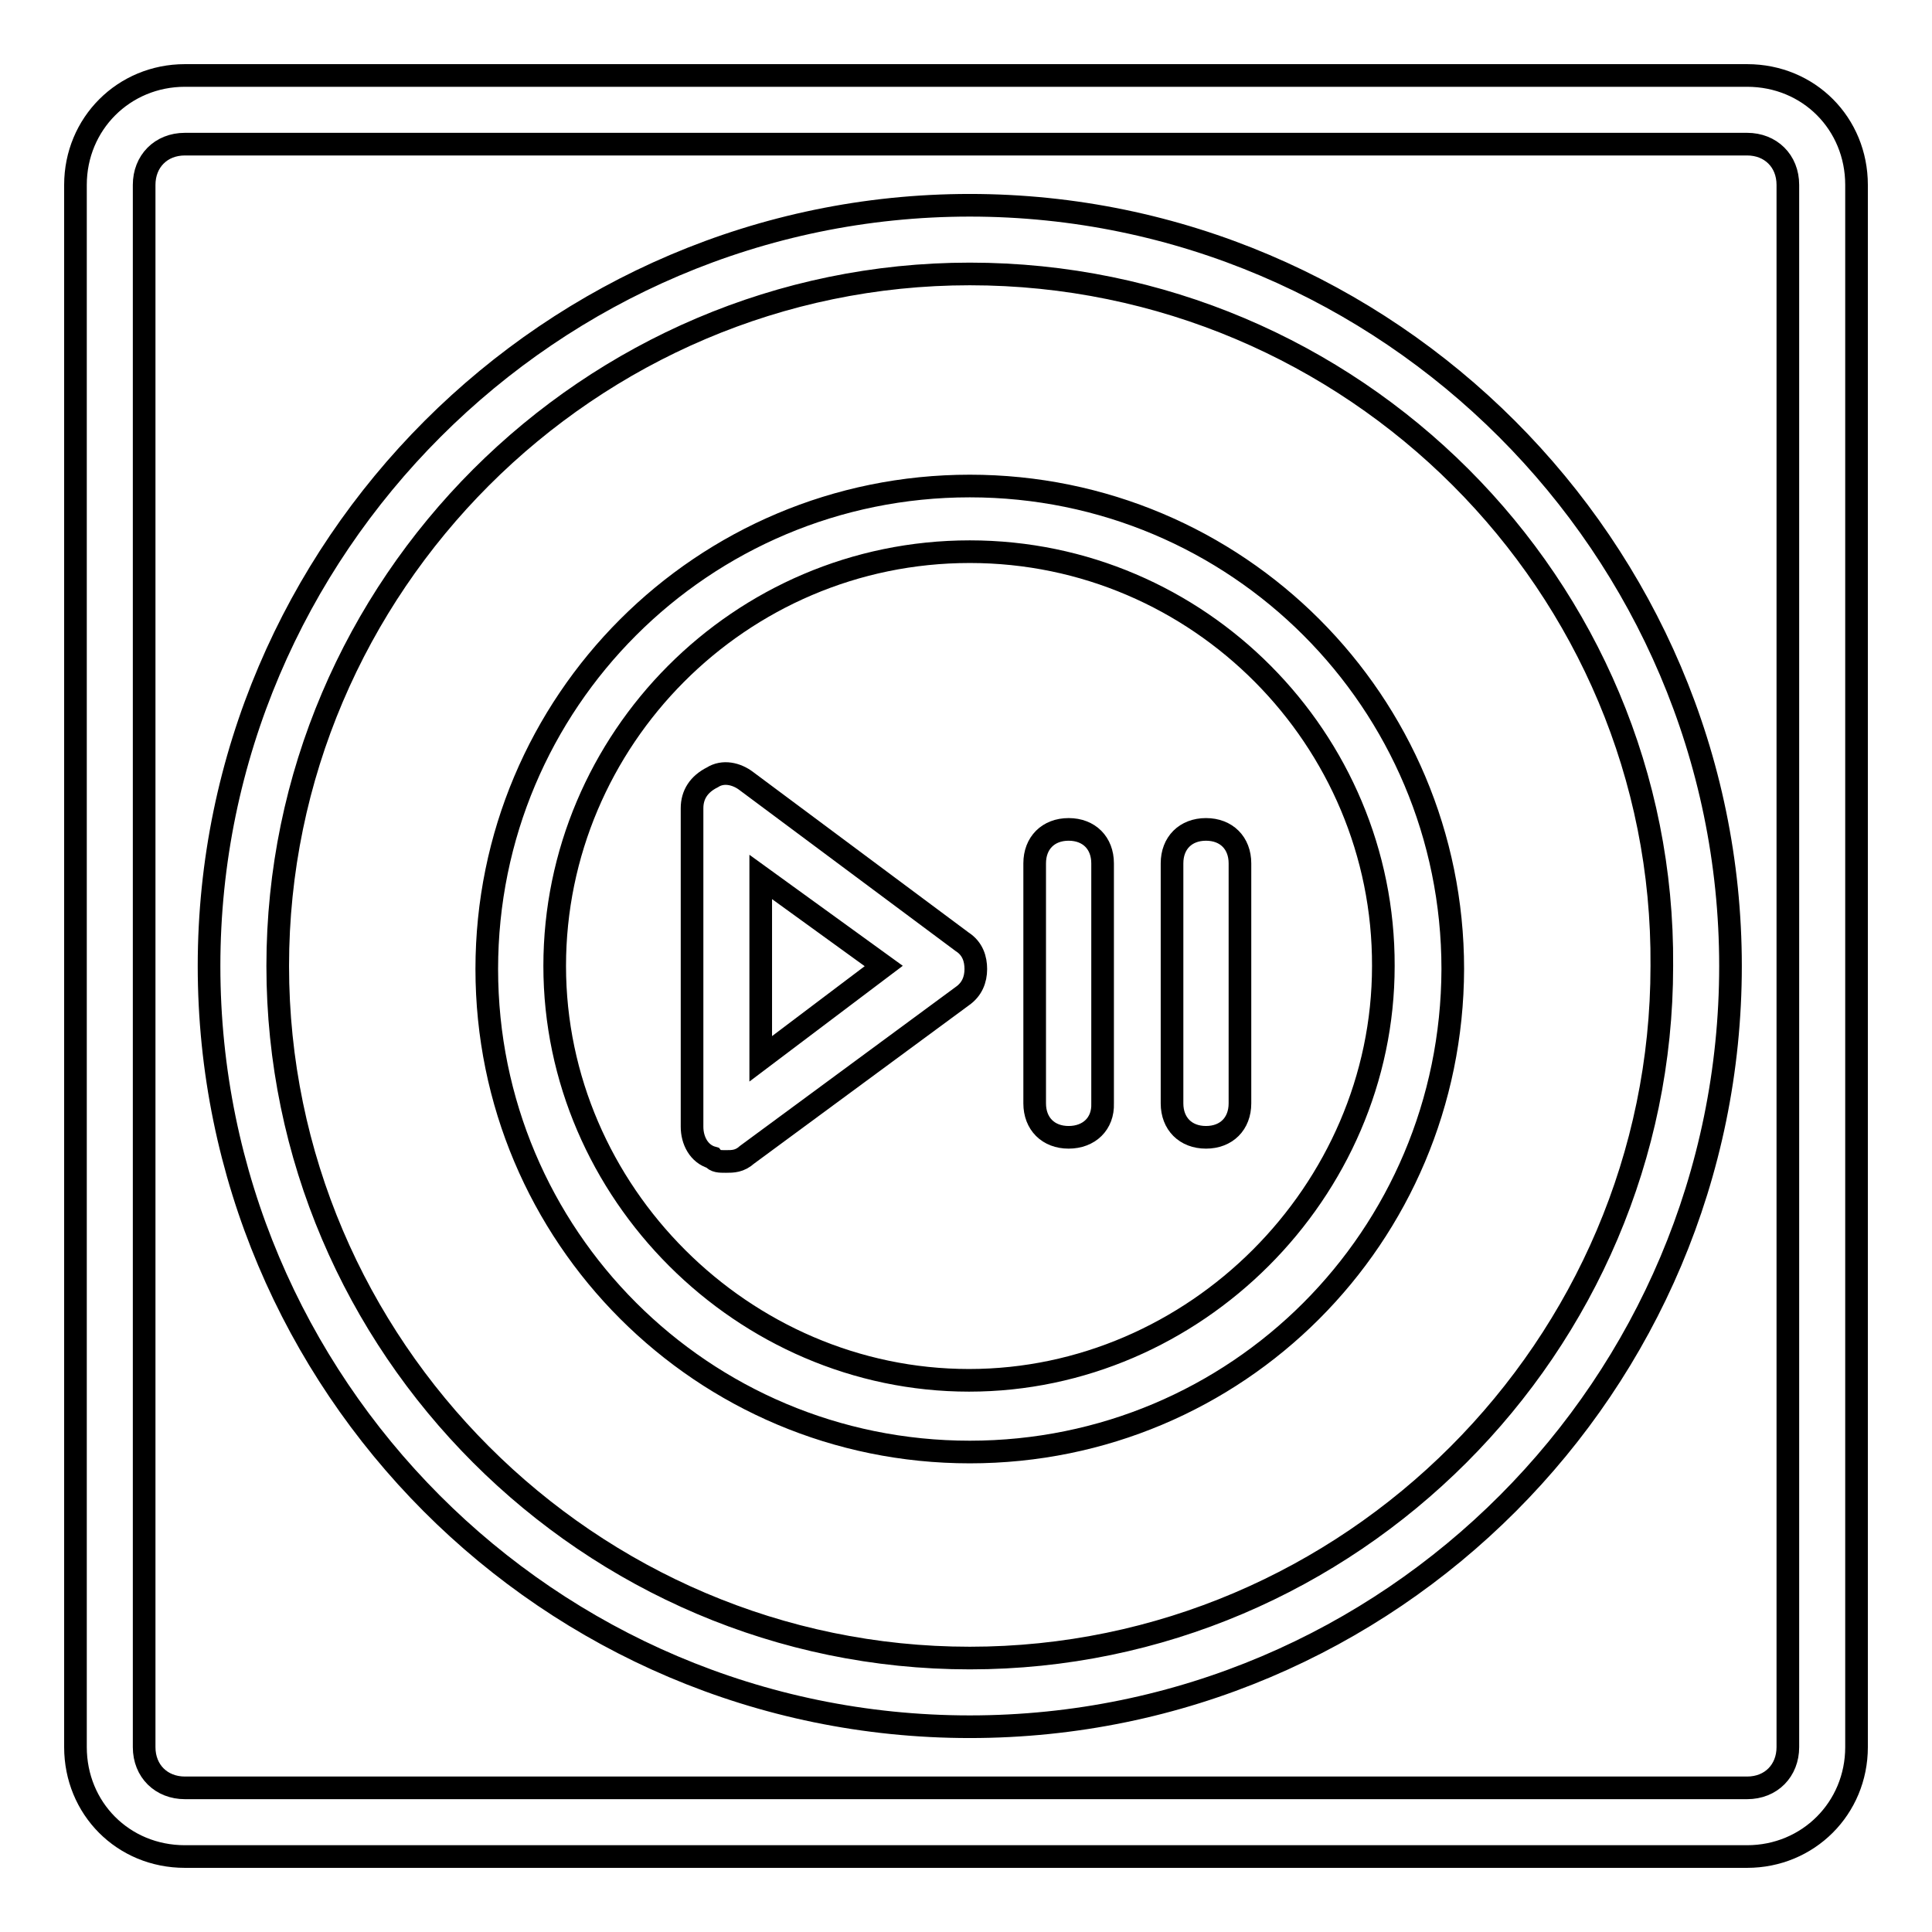
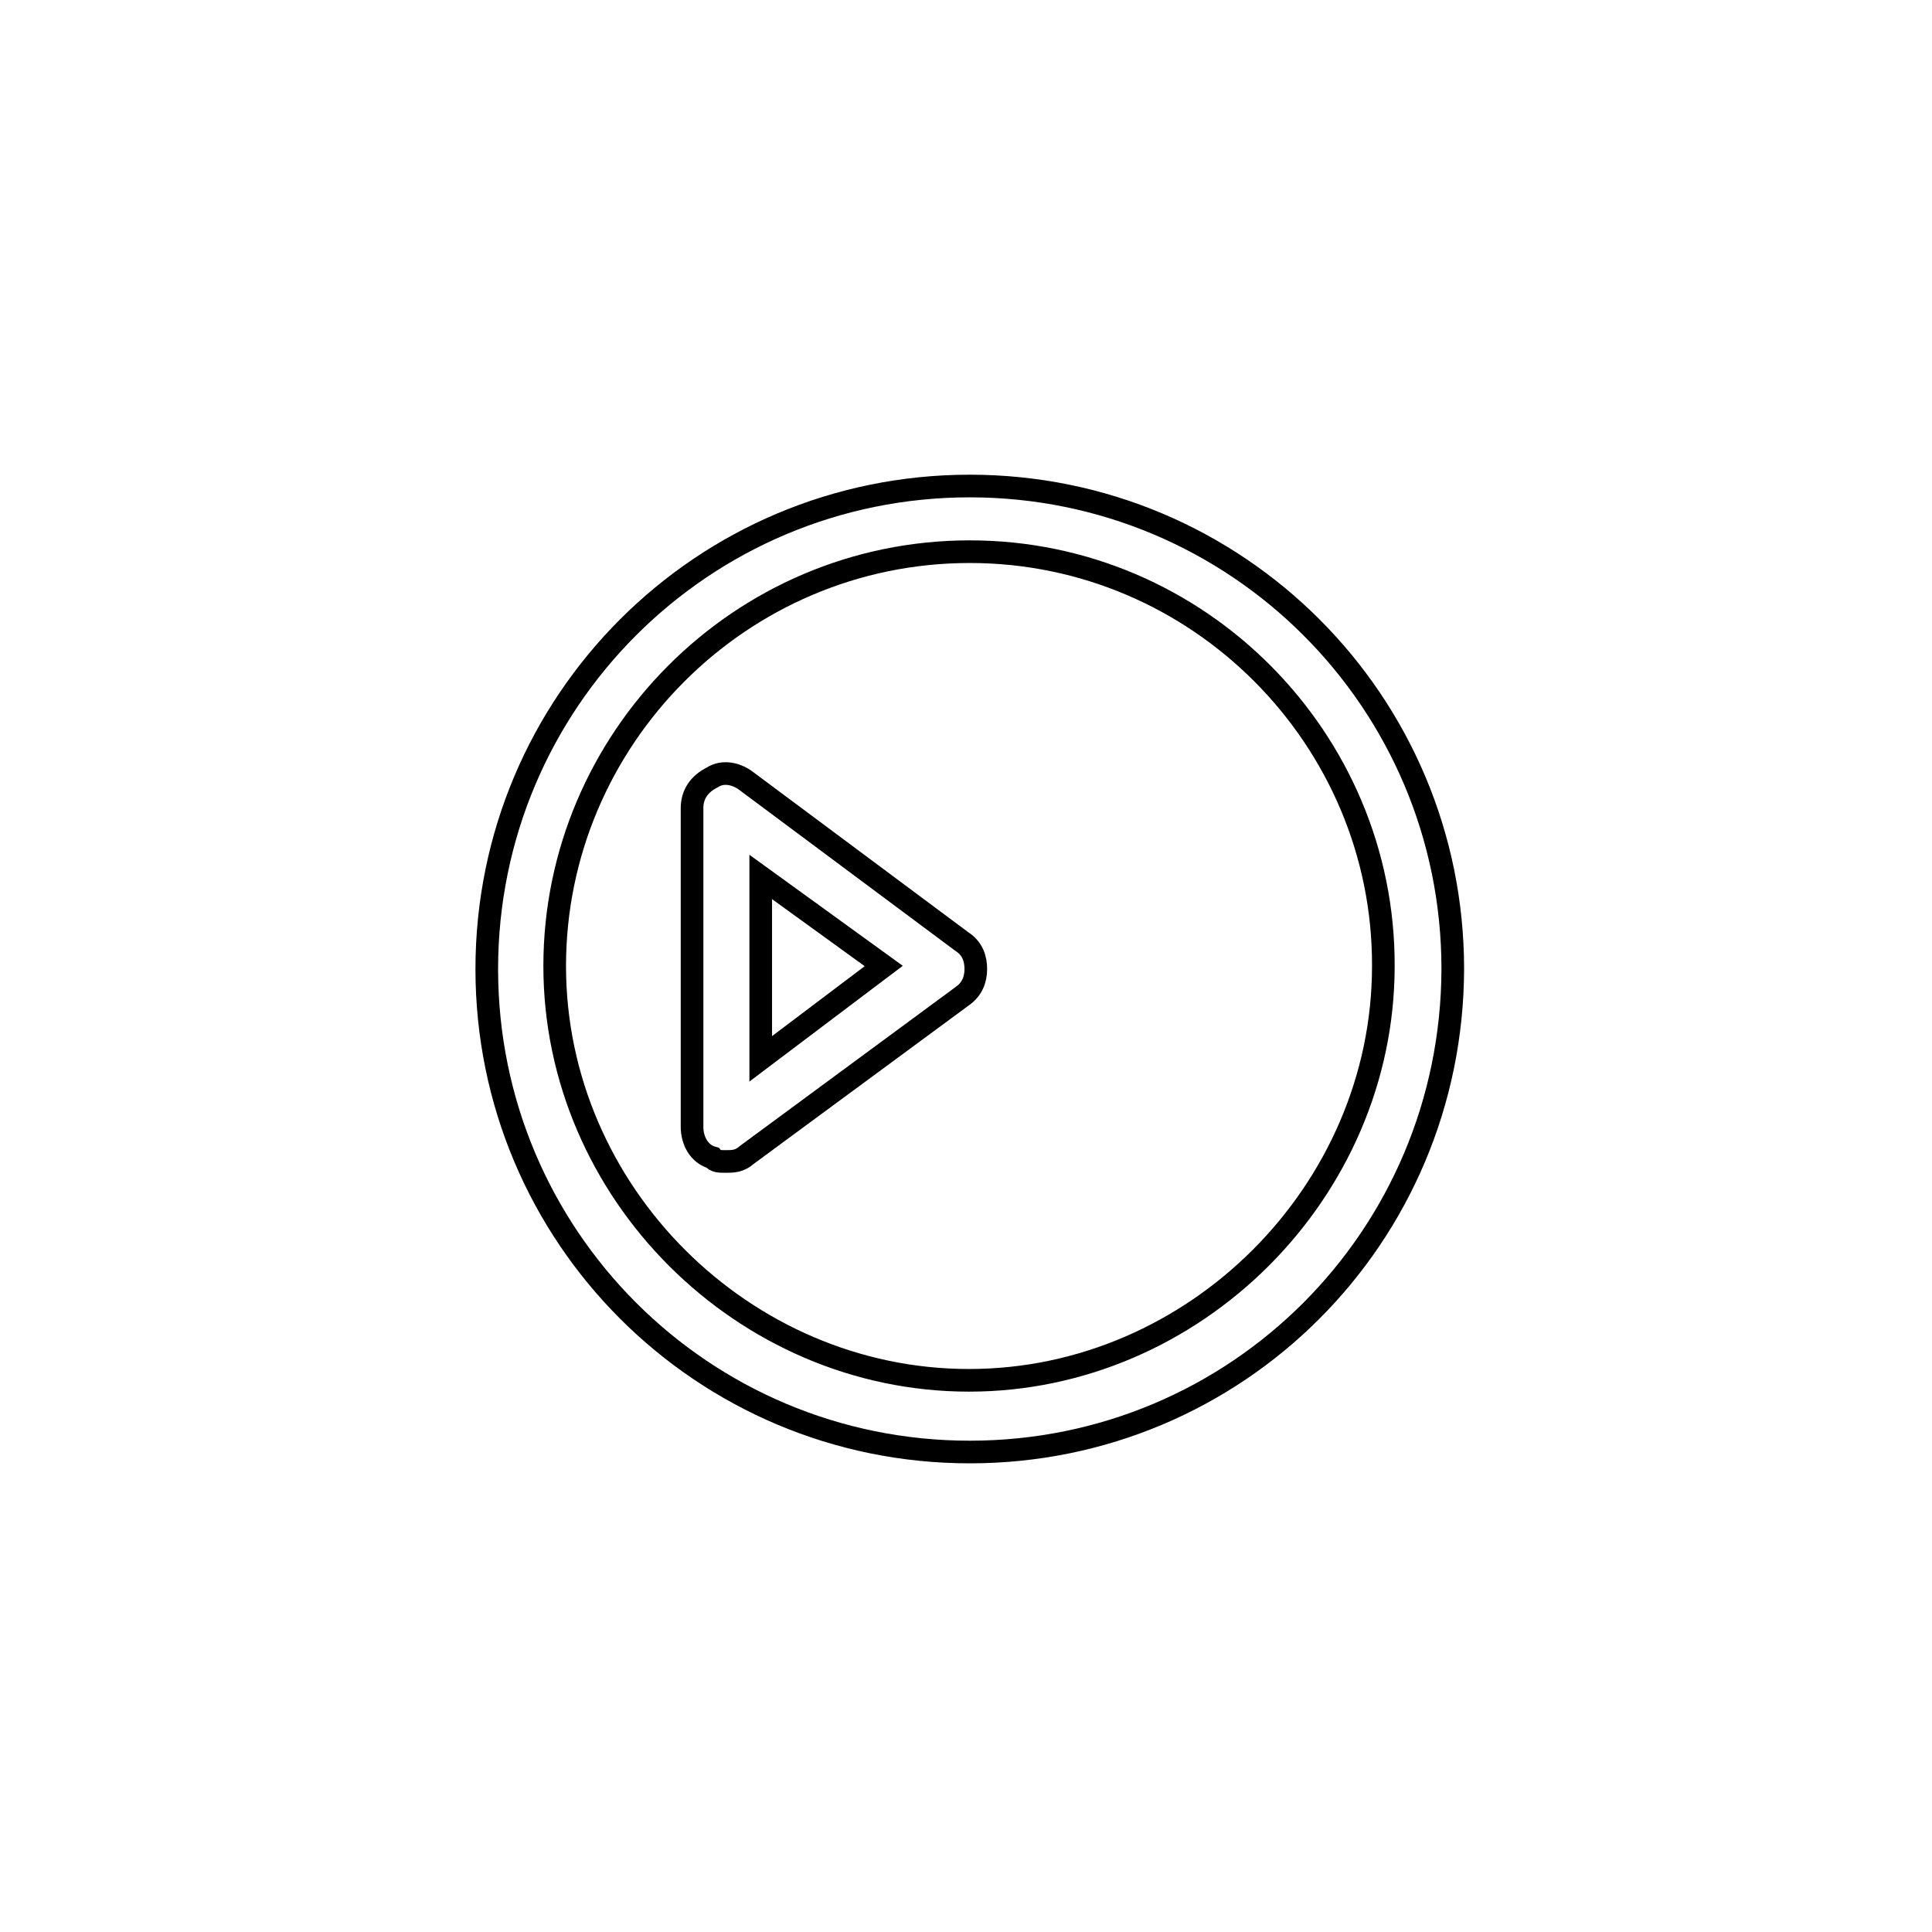
<svg xmlns="http://www.w3.org/2000/svg" version="1.1" x="0px" y="0px" viewBox="0 0 256 256" enable-background="new 0 0 256 256" xml:space="preserve">
  <g>
-     <path stroke-width="3" fill-opacity="0" stroke="#000000" d="M231.5,246h-207c-8.2,0-14.5-6.4-14.5-14.5v-207C10,16.4,16.4,10,24.5,10h207c8.2,0,14.5,6.4,14.5,14.5v207 C246,239.6,239.6,246,231.5,246z M24.5,19.1c-3.2,0-5.4,2.3-5.4,5.4v207c0,3.2,2.3,5.4,5.4,5.4h207c3.2,0,5.4-2.3,5.4-5.4v-207 c0-3.2-2.3-5.4-5.4-5.4H24.5z" />
    <path stroke-width="3" fill-opacity="0" stroke="#000000" d="M96.2,153.9c-0.9,0-1.4,0-1.8-0.5c-1.8-0.5-2.7-2.3-2.7-4.1v-42.2c0-1.8,0.9-3.2,2.7-4.1 c1.4-0.9,3.2-0.5,4.5,0.5l28.6,21.3c1.4,0.9,1.8,2.3,1.8,3.6c0,1.4-0.5,2.7-1.8,3.6L99,153C98,153.9,97.1,153.9,96.2,153.9z  M100.8,116.2v24.1l16.3-12.3L100.8,116.2z" />
-     <path stroke-width="3" fill-opacity="0" stroke="#000000" d="M128.5,228.8c-55.8,0-100.8-45.4-100.8-100.8S73.1,27.2,128.5,27.2c55.4,0,100.8,45.4,100.8,100.8 S184.3,228.8,128.5,228.8z M128.5,36.3c-50.4,0-91.7,41.3-91.7,91.7s41.3,91.7,91.7,91.7s91.7-41.3,91.7-91.7 C220.6,77.6,179.3,36.3,128.5,36.3z" />
    <path stroke-width="3" fill-opacity="0" stroke="#000000" d="M128.5,192.4c-35.4,0-64-28.6-64-64c0-35.4,28.6-64,64-64c35.4,0,64,28.6,64,64 C192.4,163.9,163.9,192.4,128.5,192.4z M128.5,73.1C98,73.1,73.5,98,73.5,128c0,30,25,54.9,54.9,54.9s54.9-25,54.9-54.9 C183.4,98,158.9,73.1,128.5,73.1z" />
-     <path stroke-width="3" fill-opacity="0" stroke="#000000" d="M141.6,150.7c-2.7,0-4.5-1.8-4.5-4.5v-31.8c0-2.7,1.8-4.5,4.5-4.5c2.7,0,4.5,1.8,4.5,4.5v31.8 C146.2,148.9,144.3,150.7,141.6,150.7z M159.8,150.7c-2.7,0-4.5-1.8-4.5-4.5v-31.8c0-2.7,1.8-4.5,4.5-4.5s4.5,1.8,4.5,4.5v31.8 C164.3,148.9,162.5,150.7,159.8,150.7z" />
  </g>
</svg>